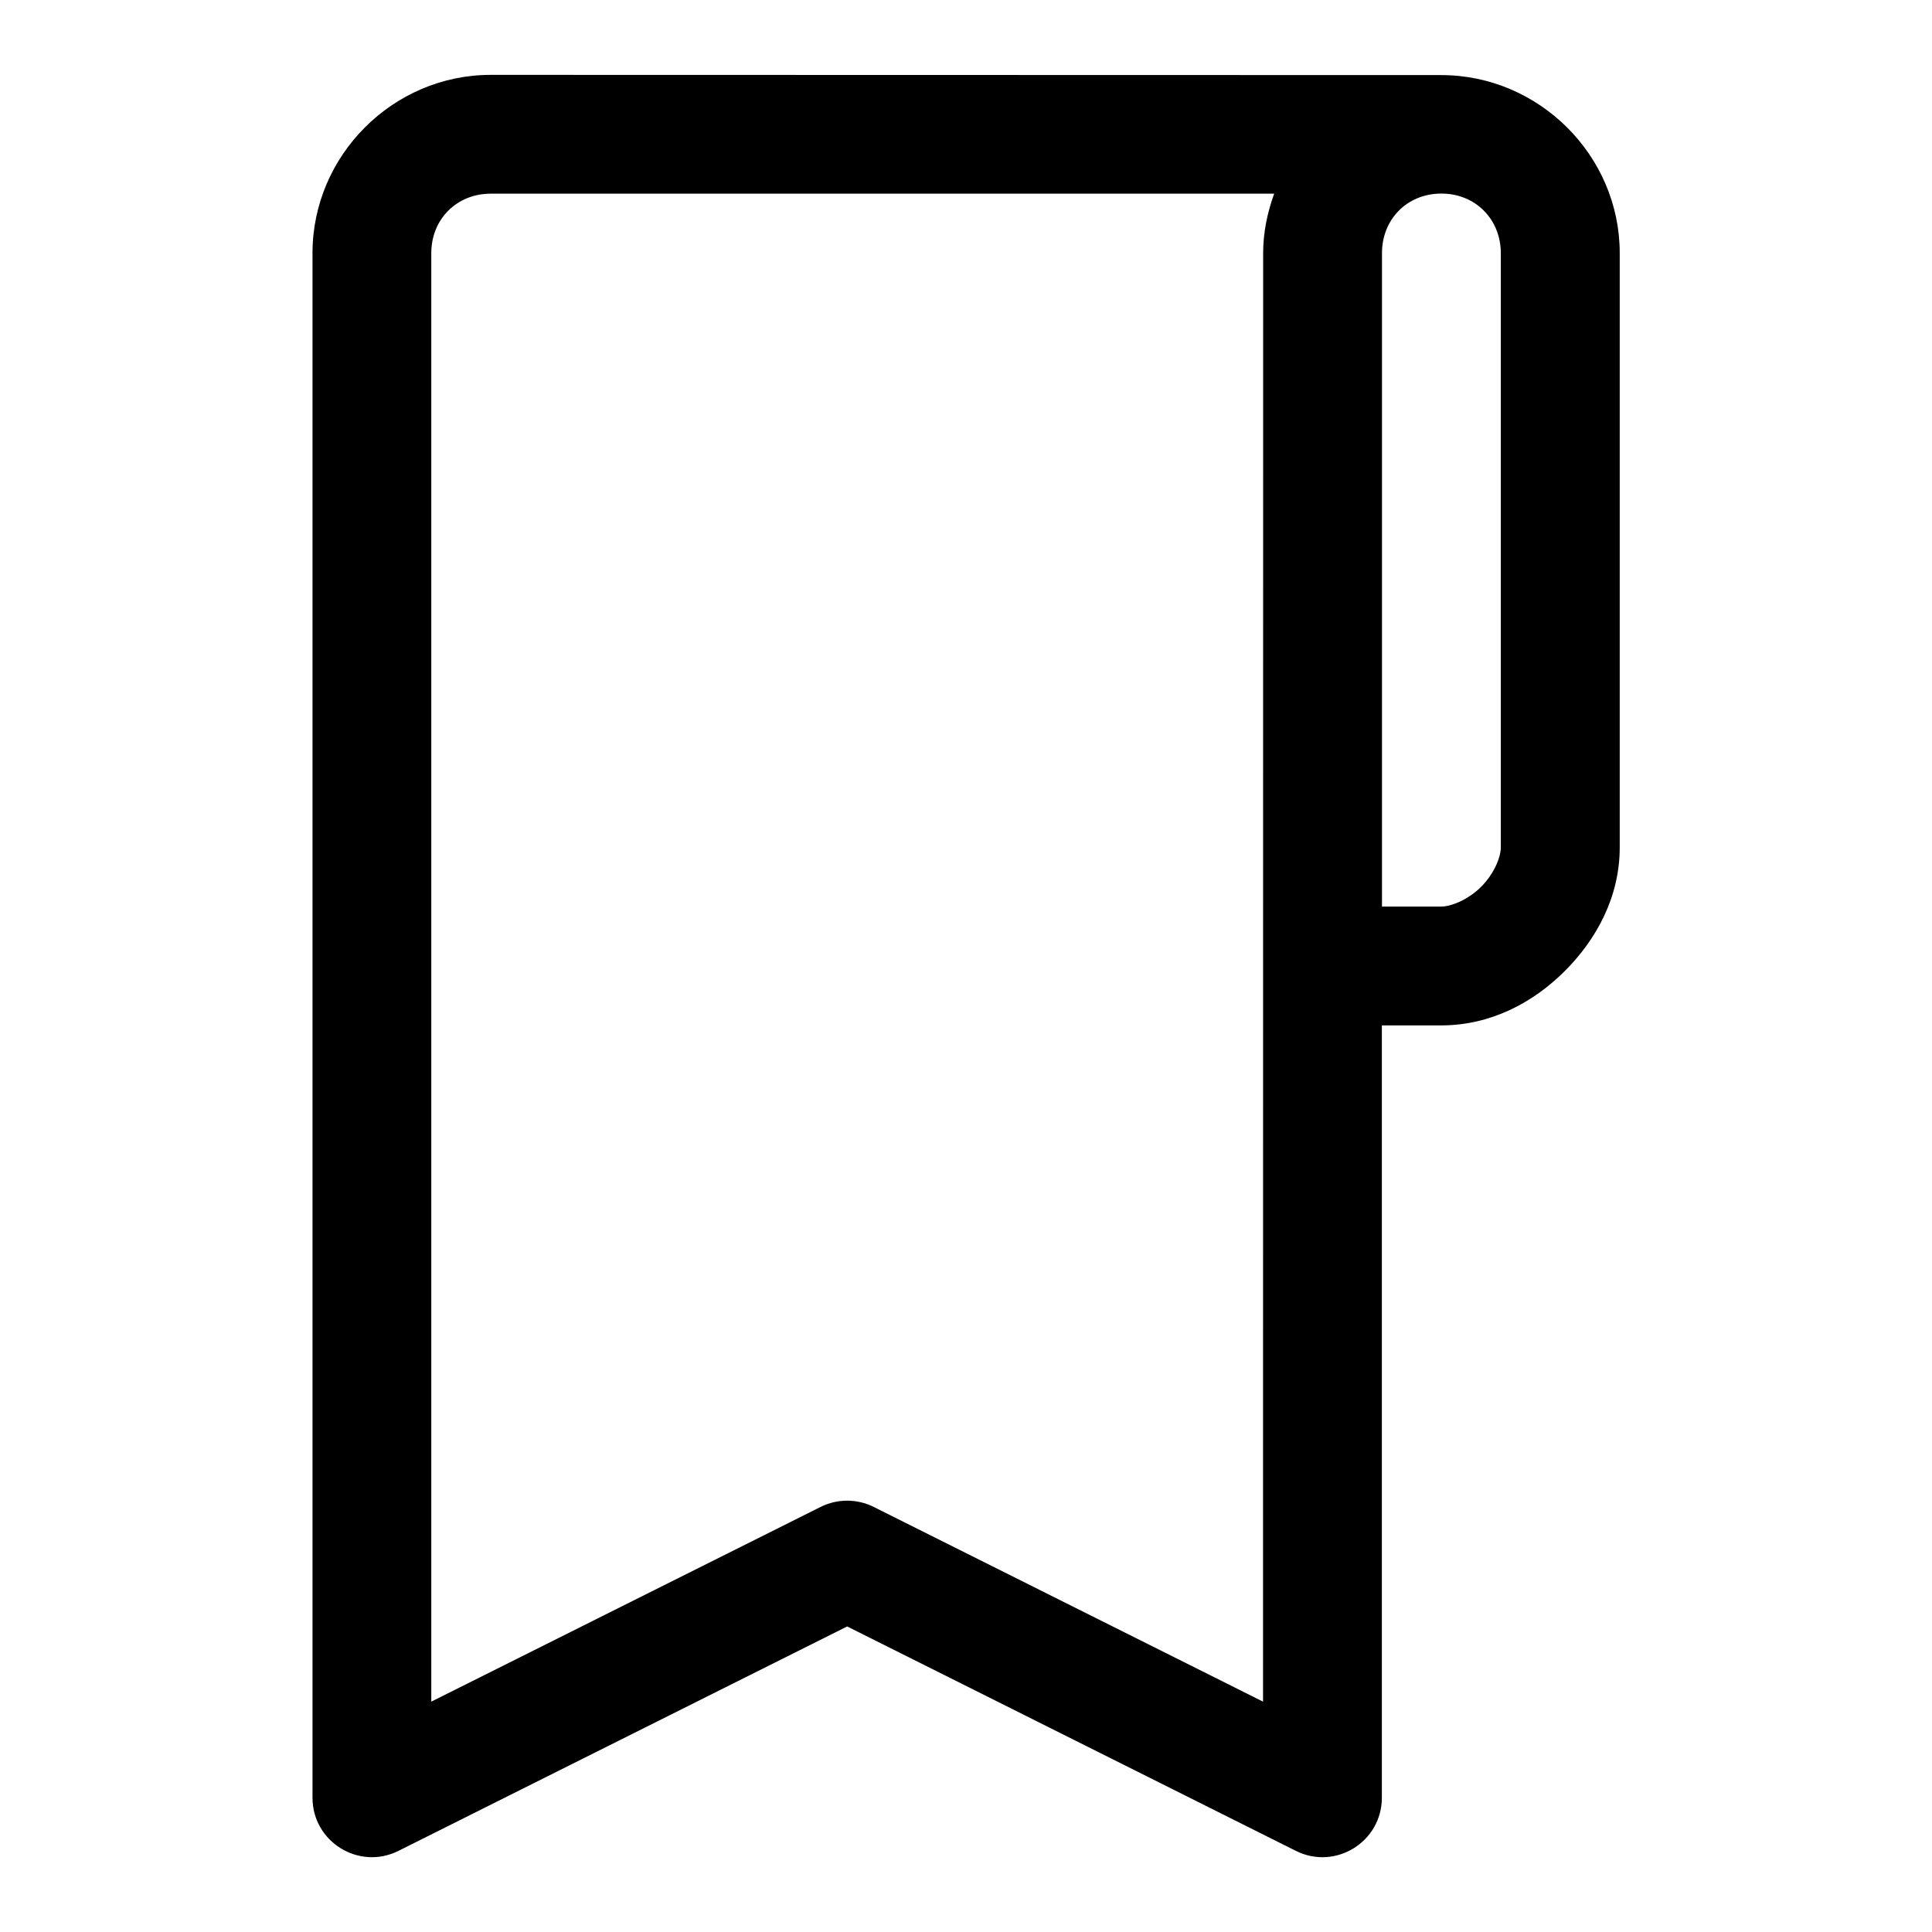
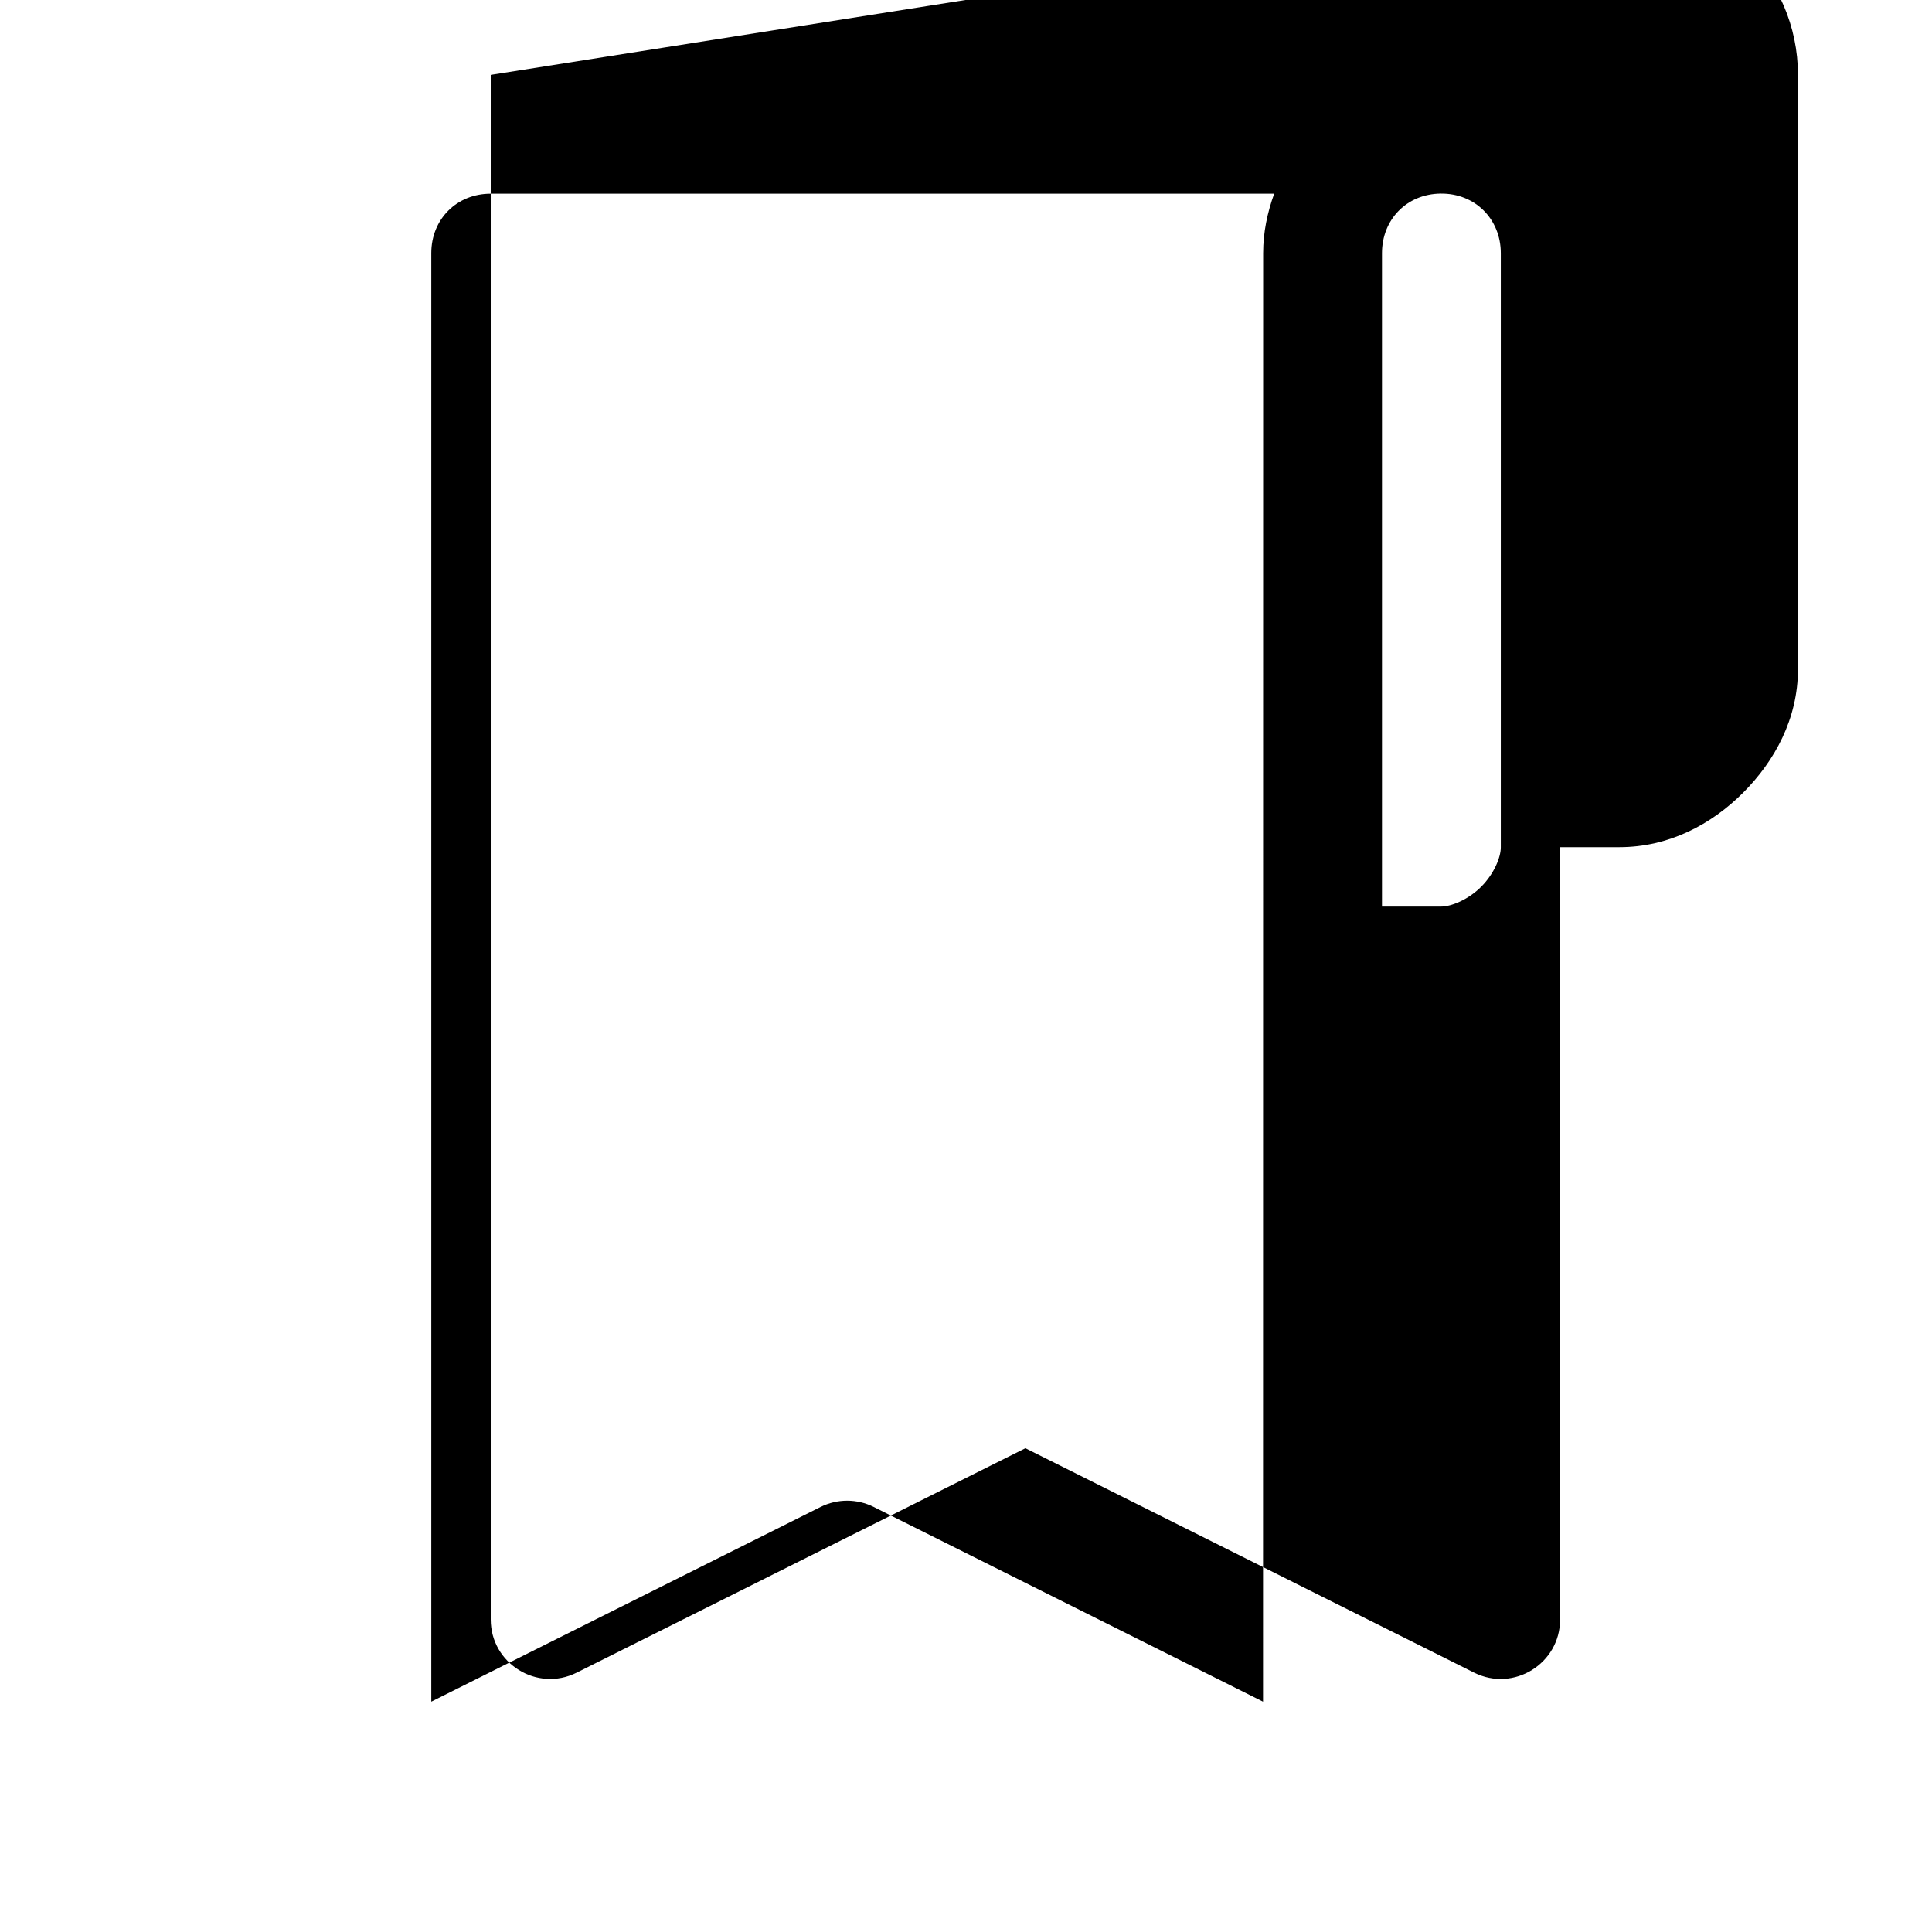
<svg xmlns="http://www.w3.org/2000/svg" fill="#000000" width="800px" height="800px" version="1.1" viewBox="144 144 512 512">
-   <path d="m274.05 163.84c-25.895 0-47.234 21.34-47.234 47.234v409.34c0 11.703 12.316 19.316 22.785 14.082l118.91-59.469 118.91 59.473c10.469 5.231 22.785-2.383 22.785-14.086v-204.67h15.715c13.121 0 24.402-6.043 32.781-14.422 8.379-8.379 14.543-19.629 14.543-32.75v-157.5c0-25.883-21.414-47.164-47.297-47.172zm267.68 47.23v157.5c0 2.625-1.797 7.023-5.227 10.453-3.434 3.43-7.957 5.231-10.578 5.231h-15.684v-173.18c0-8.883 6.547-15.672 15.543-15.773 9.148-0.109 15.945 6.789 15.945 15.773zm-267.68-15.742h207.62c-1.789 4.957-2.922 10.207-2.922 15.746l-0.031 383.88-103.17-51.598c-4.434-2.215-9.652-2.215-14.082 0l-103.17 51.598v-383.88c0-8.992 6.75-15.746 15.746-15.746z" />
+   <path d="m274.05 163.84v409.34c0 11.703 12.316 19.316 22.785 14.082l118.91-59.469 118.91 59.473c10.469 5.231 22.785-2.383 22.785-14.086v-204.67h15.715c13.121 0 24.402-6.043 32.781-14.422 8.379-8.379 14.543-19.629 14.543-32.75v-157.5c0-25.883-21.414-47.164-47.297-47.172zm267.68 47.23v157.5c0 2.625-1.797 7.023-5.227 10.453-3.434 3.43-7.957 5.231-10.578 5.231h-15.684v-173.18c0-8.883 6.547-15.672 15.543-15.773 9.148-0.109 15.945 6.789 15.945 15.773zm-267.68-15.742h207.62c-1.789 4.957-2.922 10.207-2.922 15.746l-0.031 383.88-103.17-51.598c-4.434-2.215-9.652-2.215-14.082 0l-103.17 51.598v-383.88c0-8.992 6.75-15.746 15.746-15.746z" />
</svg>